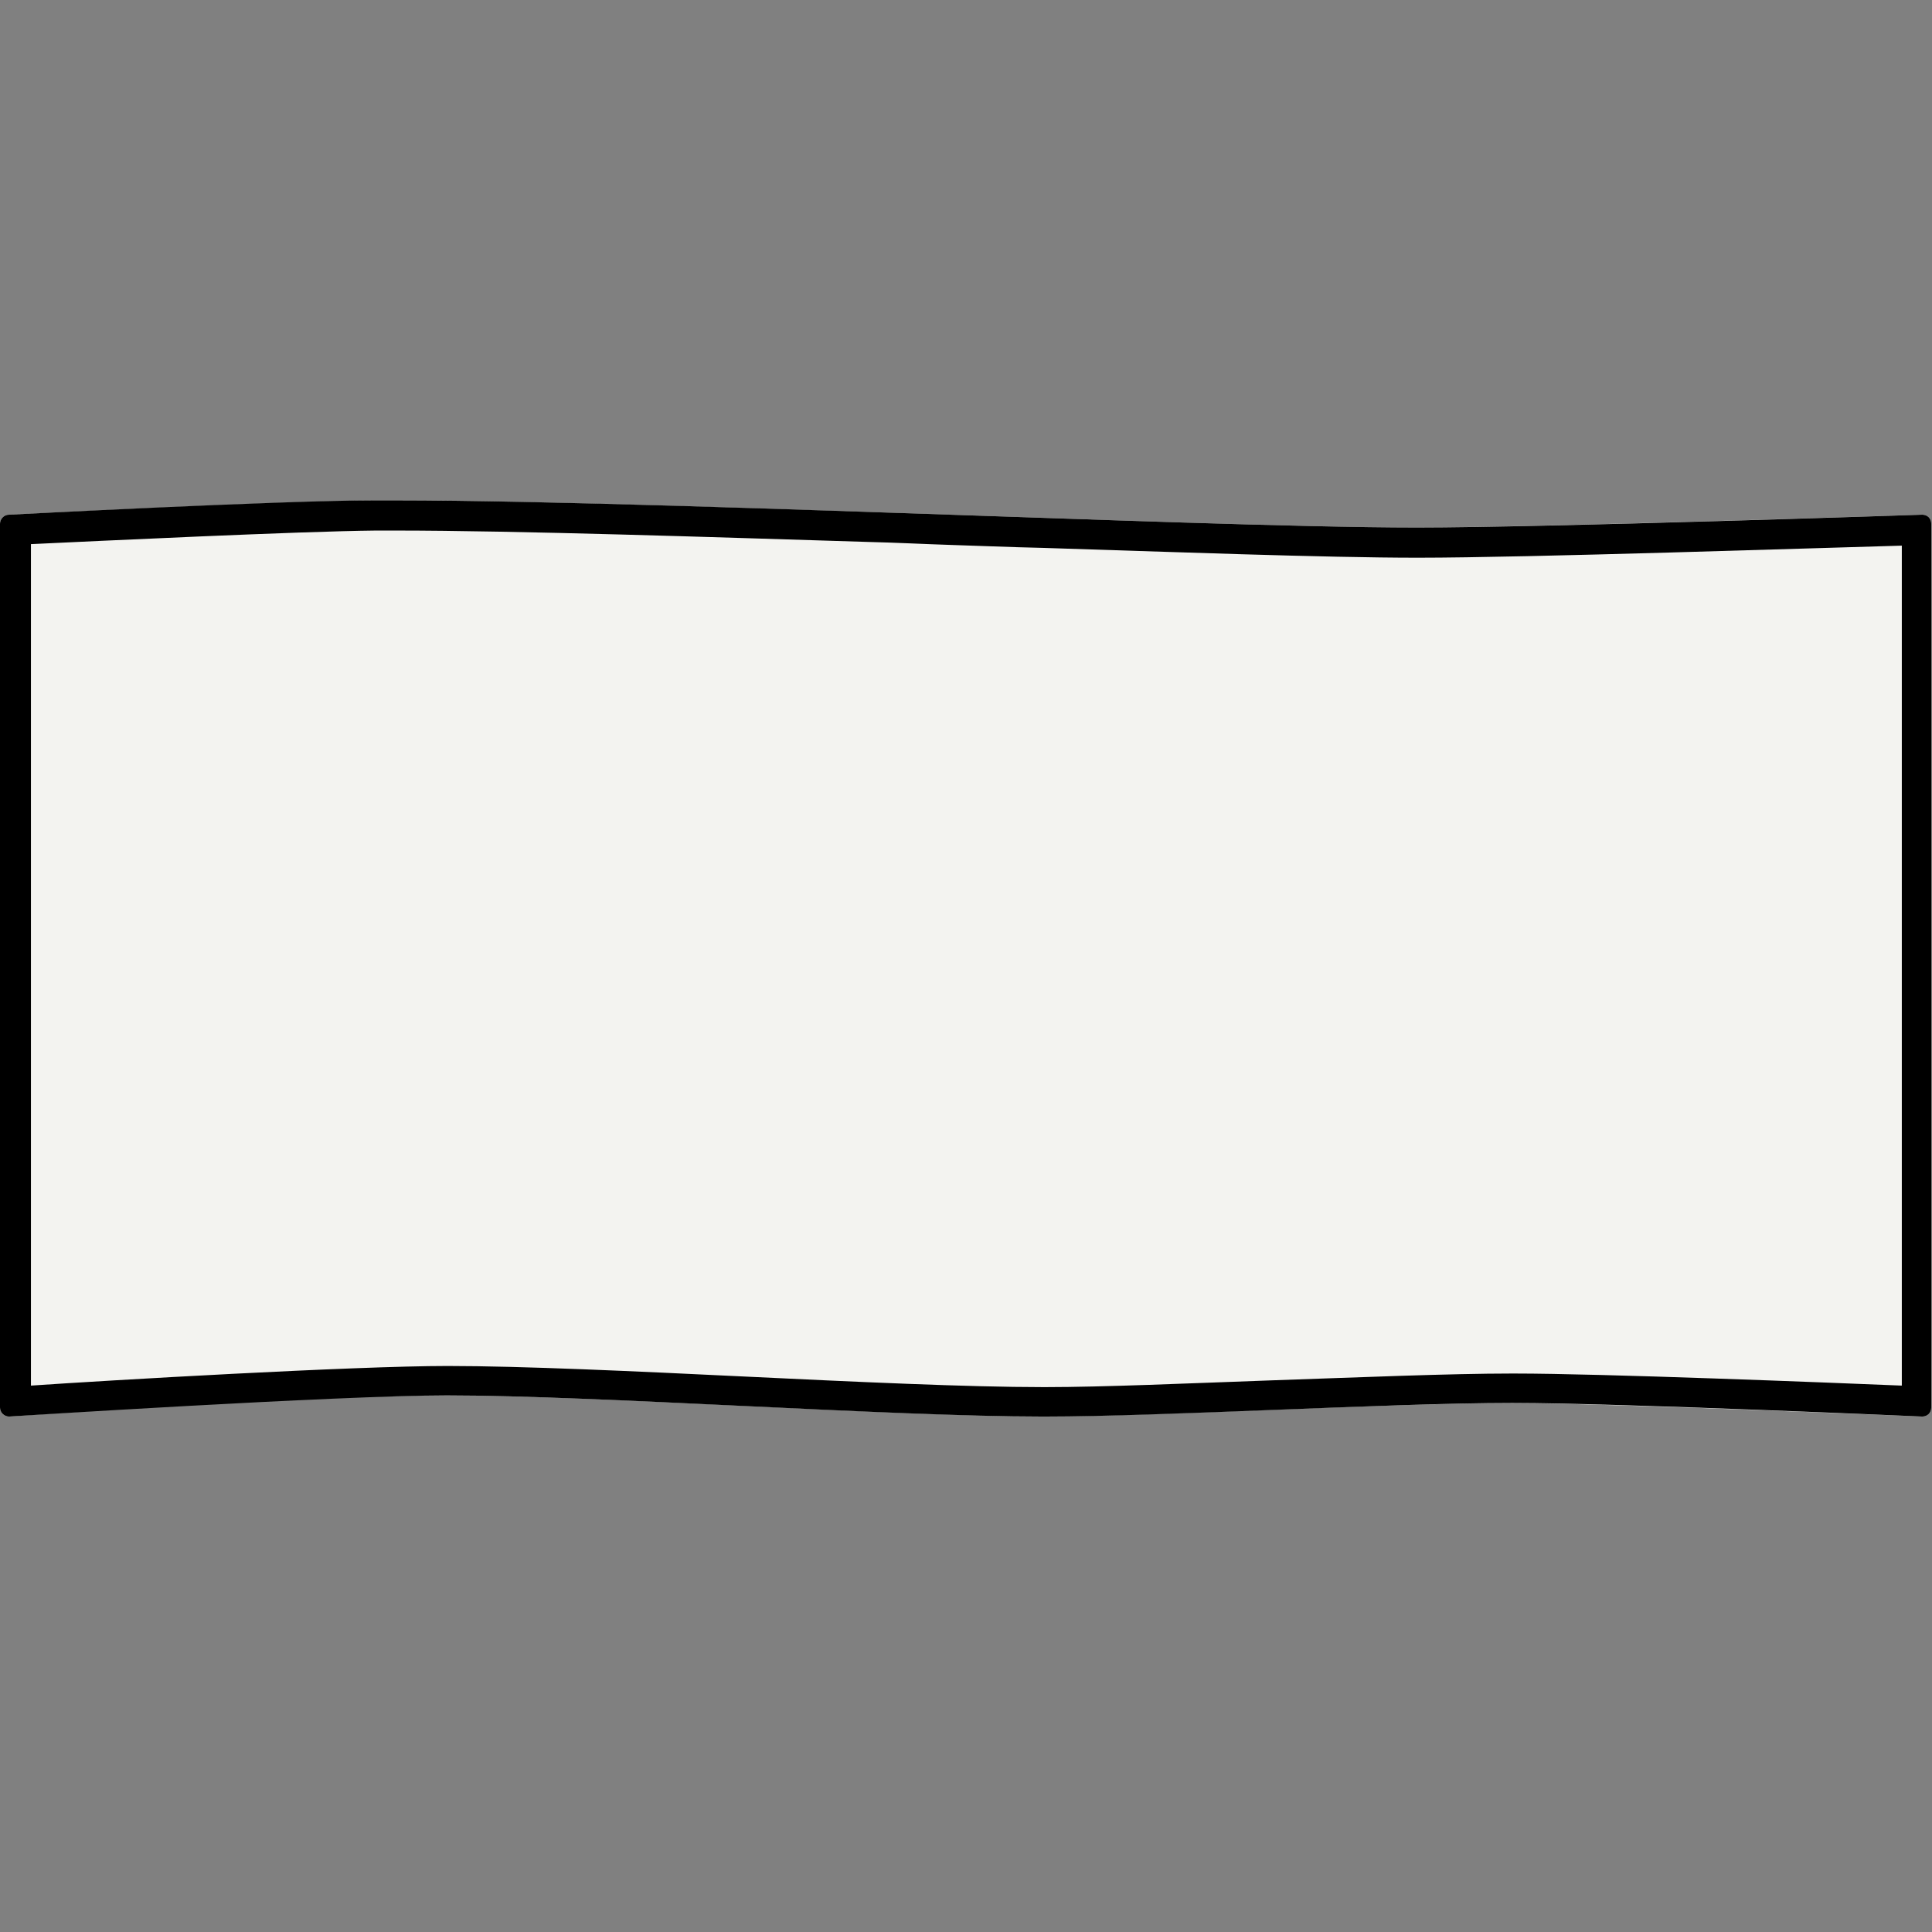
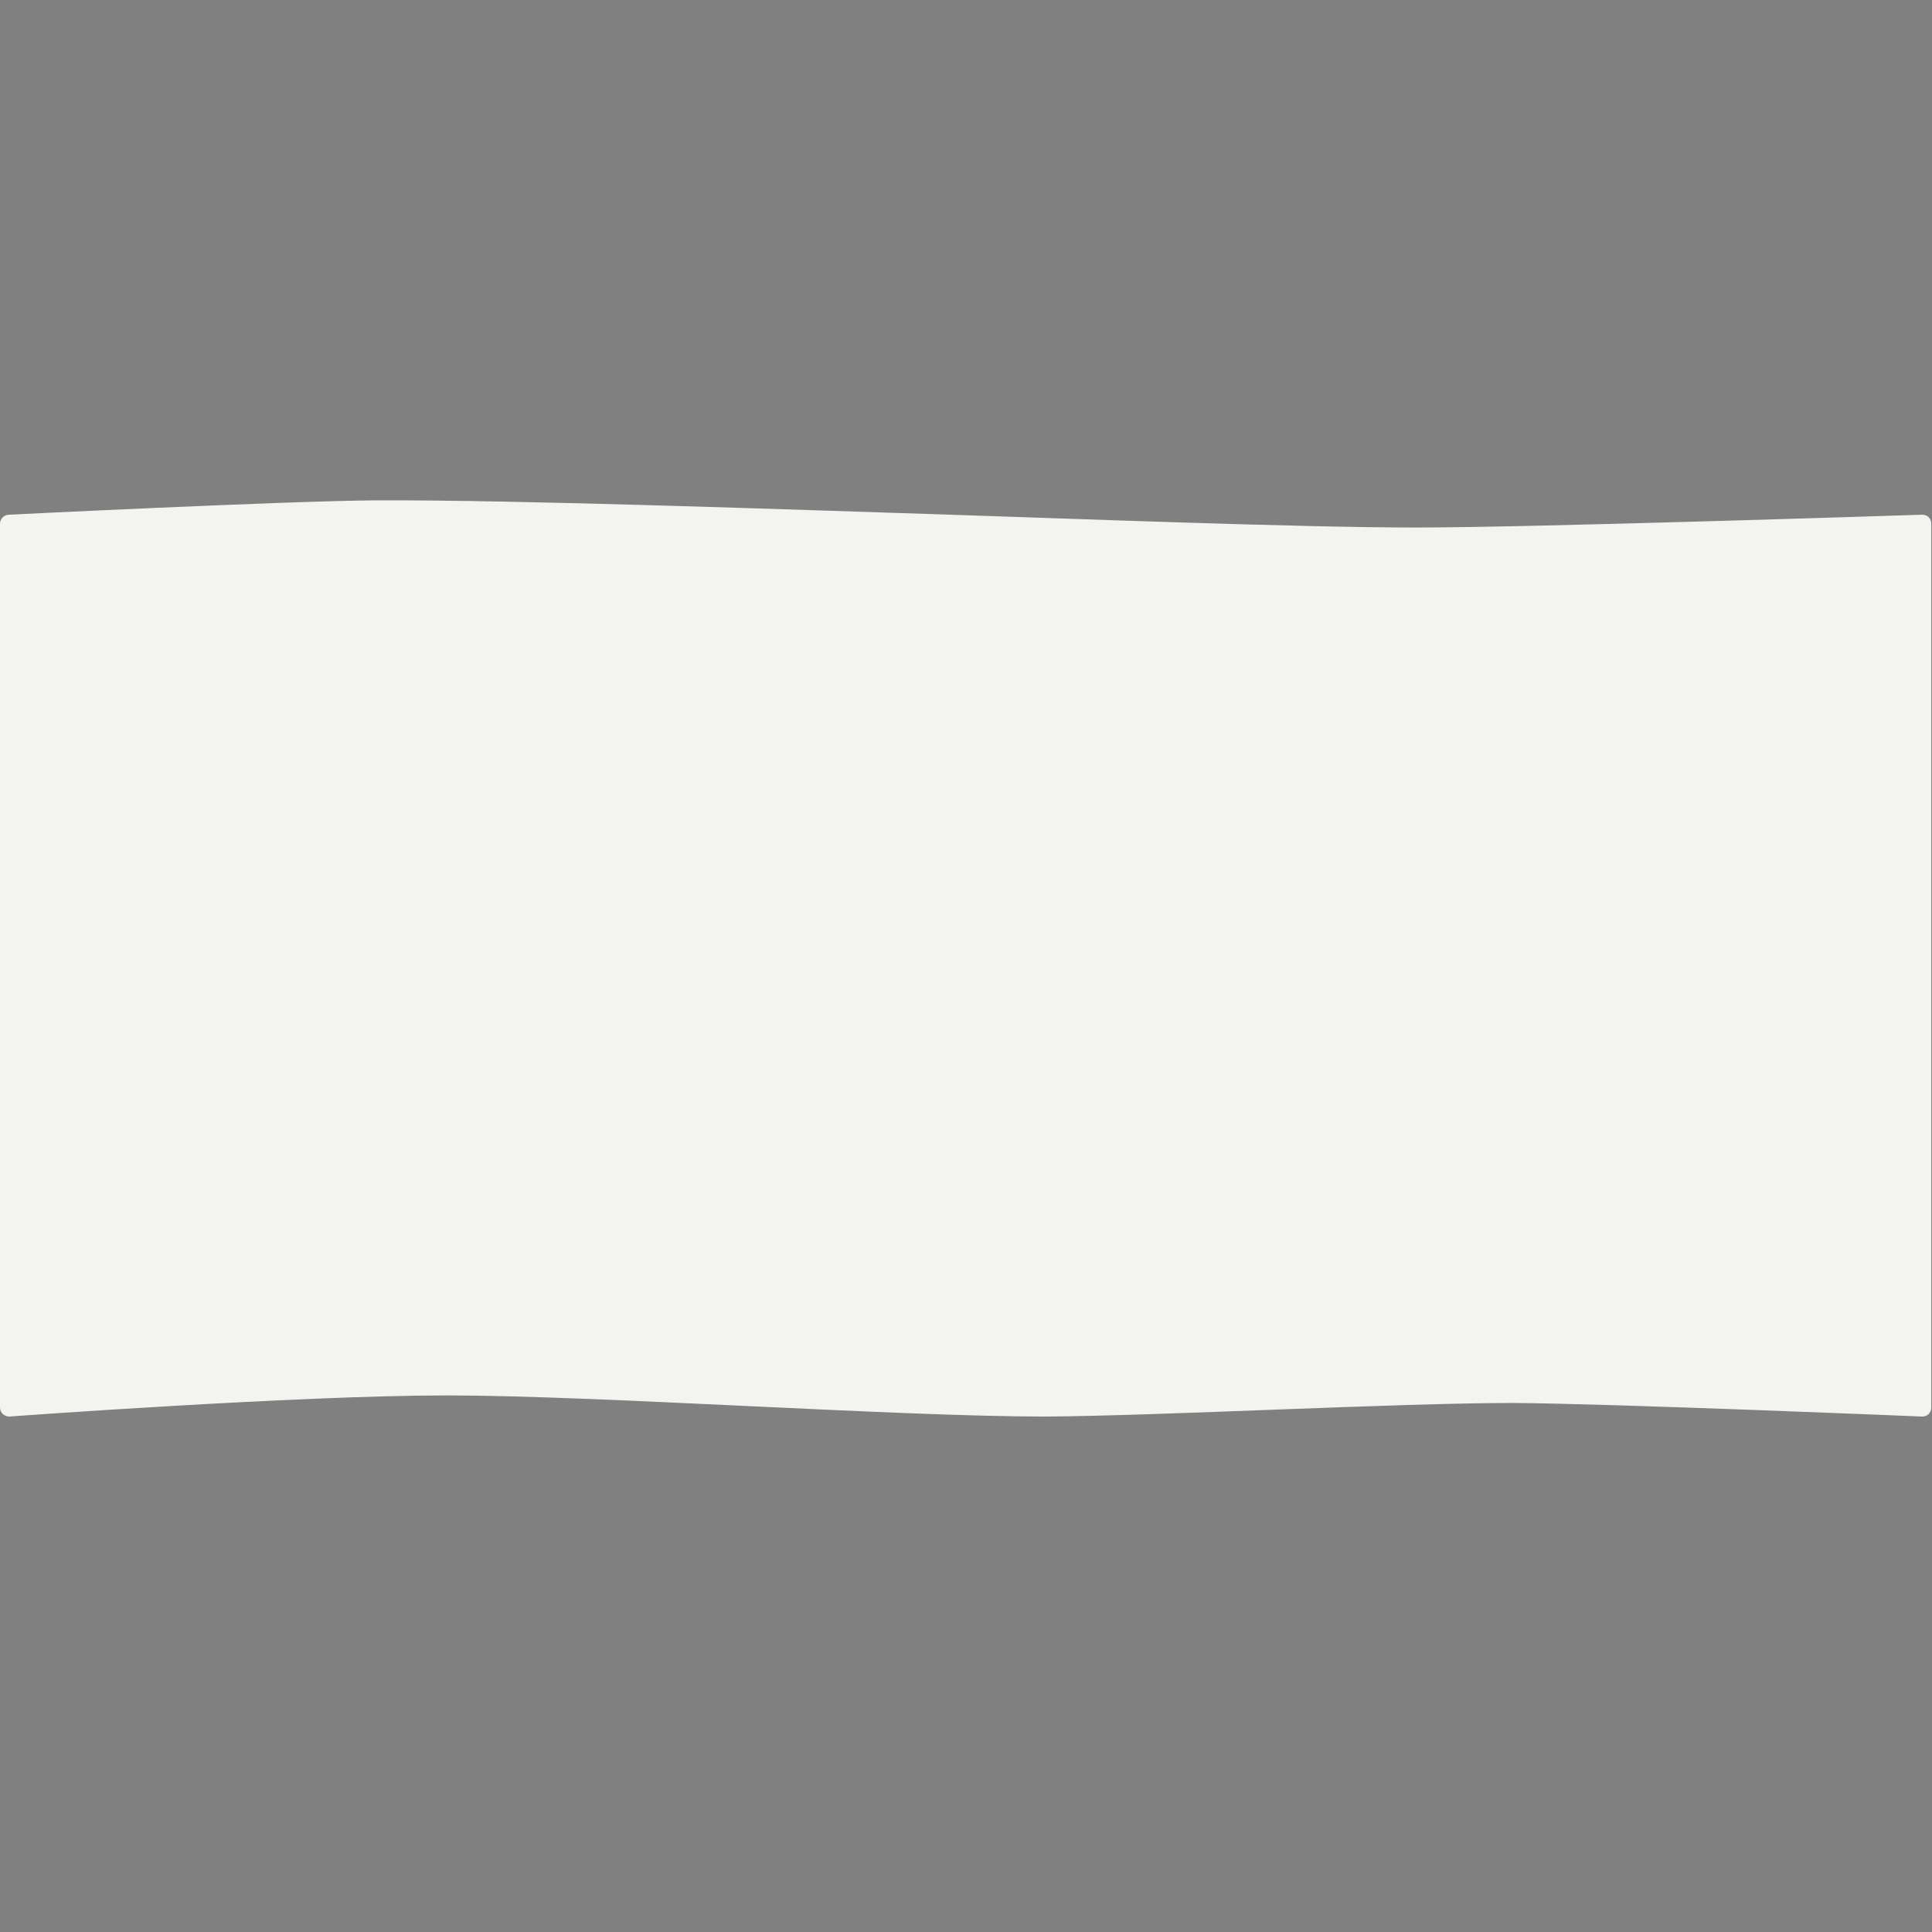
<svg xmlns="http://www.w3.org/2000/svg" id="Layer_1" data-name="Layer 1" width="256" height="256" version="1.1" viewBox="0 0 256 256">
  <rect x="0" y="0" width="256" height="256" fill="#808080" stroke="none" />
  <defs>
    <style>
      .cls-1 {
        fill: #f3f3f0;
      }

      .cls-1, .cls-2 {
        stroke-width: 0px;
      }

      .cls-2 {
        fill: #000;
      }
    </style>
  </defs>
  <path class="cls-1" d="M1.2,68.2s36.3-1.8,48.4-1.9c19.1-.1,57.3,1.3,76.3,1.9,15.4.5,46.3,1.7,61.8,1.7s67-1.7,67-1.7c.7,0,1.2.5,1.2,1.2v117.1c0,.7-.5,1.2-1.2,1.2,0,0-40.6-1.7-54.1-1.8-15.5,0-46.6,1.7-62.1,1.8-19.8,0-59.5-2.8-79.3-2.8s-58,2.8-58,2.8c-.6,0-1.2-.5-1.2-1.2v-117.1c0-.6.5-1.2,1.2-1.2Z" />
-   <path class="cls-2" d="M52.3,70.3c16.2,0,42.9.9,62.4,1.5,4.1.1,7.9.3,11.1.4,3.5.1,7.8.3,12.5.4,15.8.5,37.4,1.3,49.5,1.3h.1c14.4,0,53.1-1.3,64.1-1.6v111.3c-9.7-.4-39.8-1.6-51.3-1.6h-.4c-8.1,0-20.1.5-31.7.9-11.1.4-22.5.9-30,.9h-.4c-9.9,0-24.9-.7-39.5-1.4-14.5-.7-29.5-1.4-39.4-1.4h0c-12.4,0-45,1.9-55.2,2.6v-111.5c8.5-.4,35.6-1.7,45.7-1.8.9,0,1.7,0,2.7,0h0M52.3,66.3c-.9,0-1.8,0-2.7,0-12.1,0-48.4,1.9-48.4,1.9-.7,0-1.2.6-1.2,1.2v117.1c0,.7.6,1.2,1.2,1.2,0,0,43.5-2.8,58-2.8,0,0,0,0,0,0,19.7,0,58.9,2.8,78.9,2.8s.3,0,.4,0c15.4,0,46-1.8,61.7-1.8.1,0,.3,0,.4,0,13.5,0,54.1,1.8,54.1,1.8.7,0,1.2-.5,1.2-1.2v-117.1c0-.7-.5-1.2-1.2-1.2,0,0-50,1.7-66.9,1.7s0,0-.1,0c-15.5,0-46.4-1.2-61.8-1.7-18.2-.6-53.8-1.9-73.6-1.9h0Z" />
</svg>